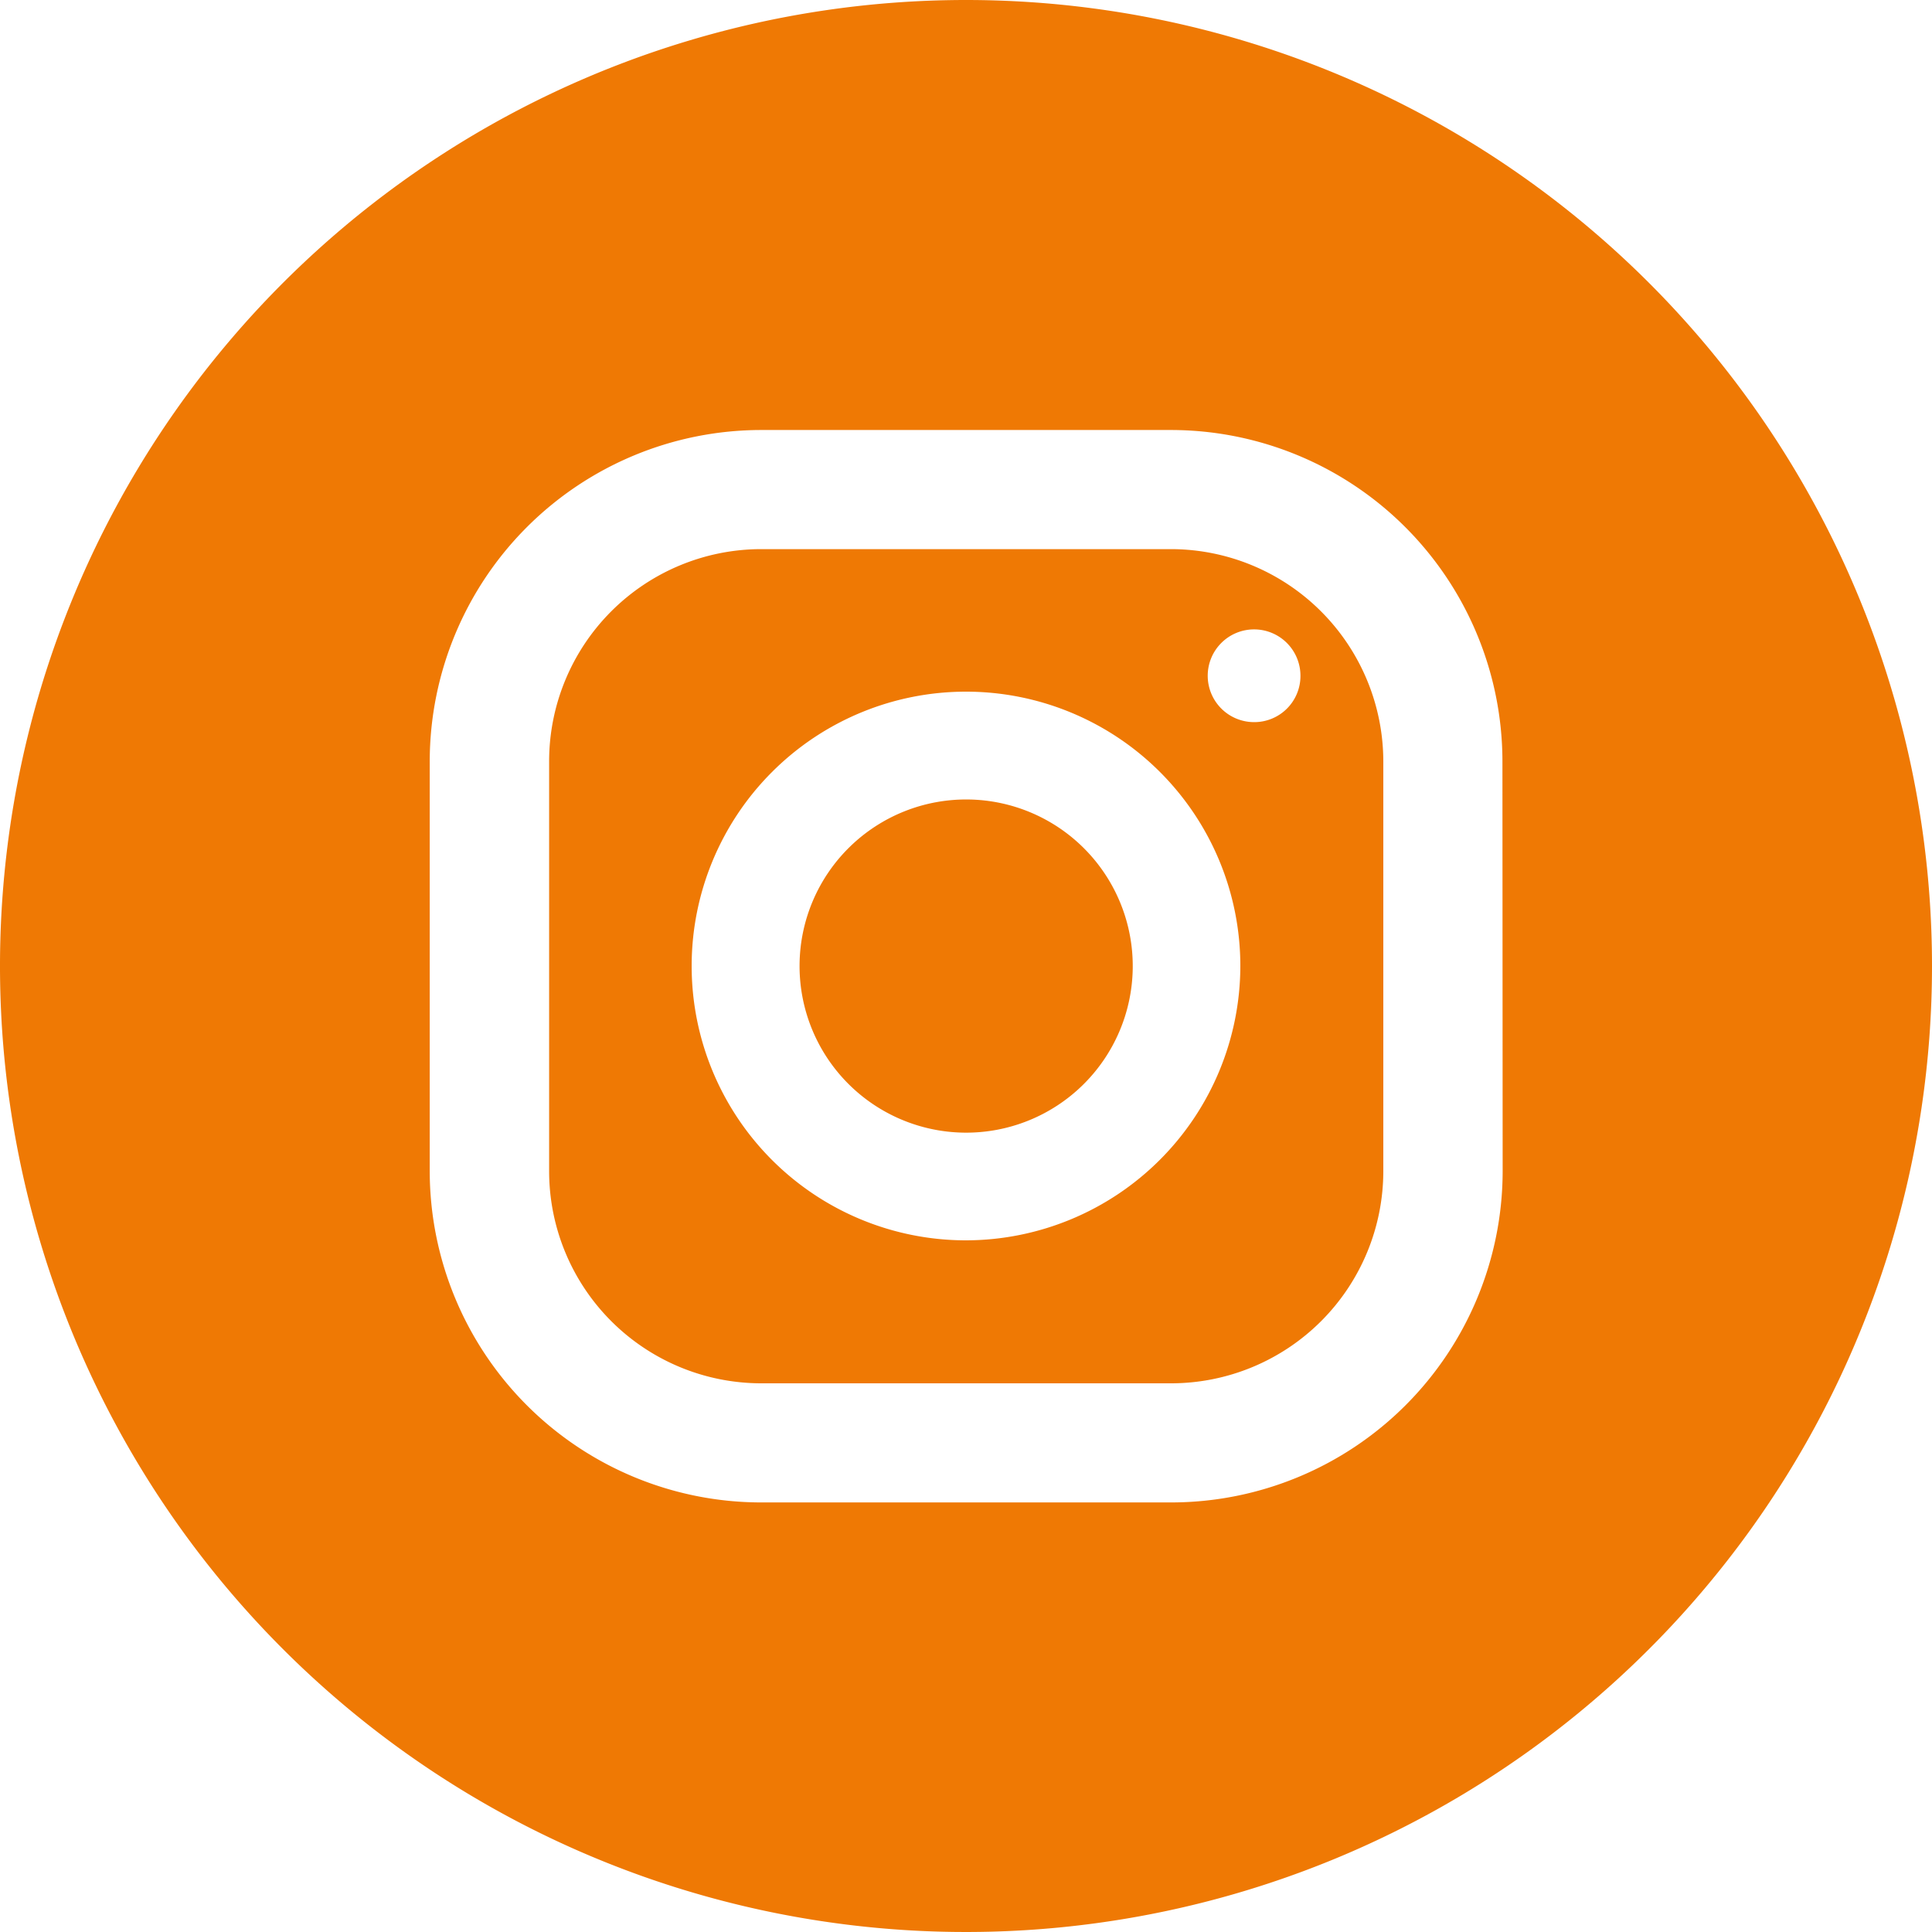
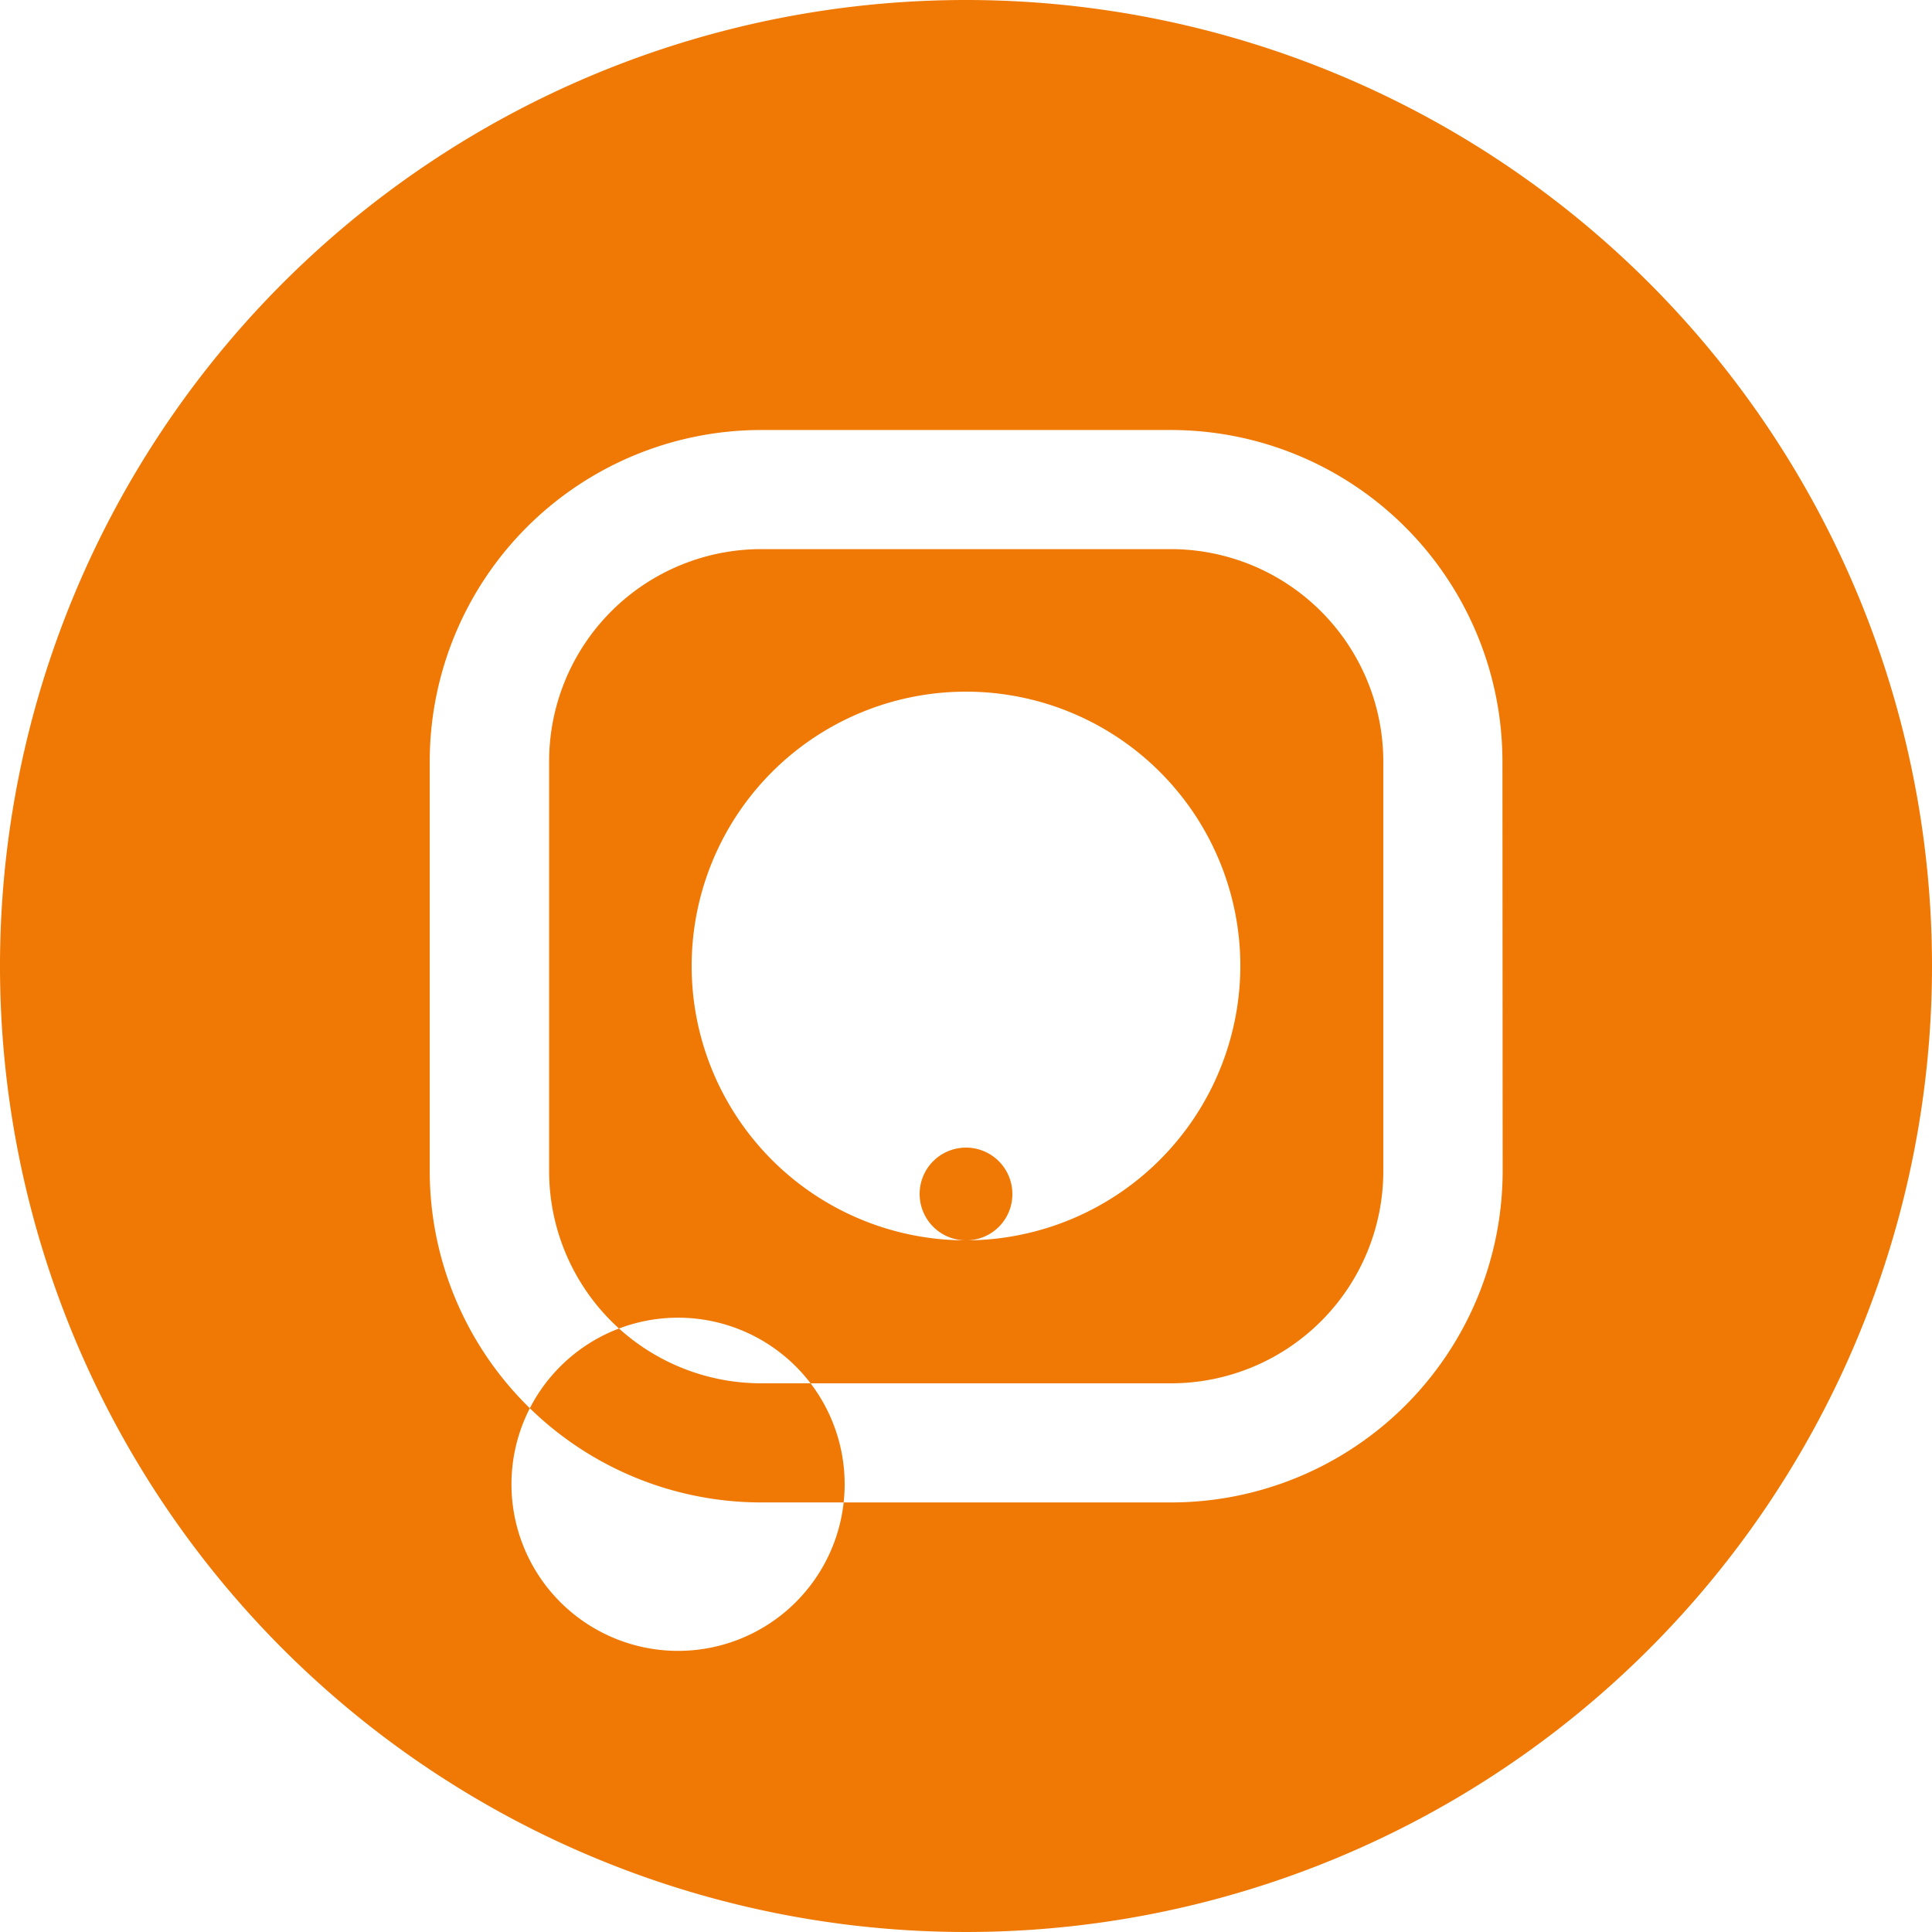
<svg xmlns="http://www.w3.org/2000/svg" id="réseaux_sociaux" data-name="réseaux sociaux" width="35" height="35" viewBox="0 0 35 35">
-   <path id="instagram" d="M21.218,9.948H13.79A3.845,3.845,0,0,0,9.948,13.79v7.428A3.844,3.844,0,0,0,13.79,25.06h7.428a3.846,3.846,0,0,0,3.842-3.842V13.79a3.851,3.851,0,0,0-3.842-3.842M17.5,22.47a4.97,4.97,0,1,1,4.97-4.97,4.979,4.979,0,0,1-4.97,4.97m5.219-9.388a.84.84,0,1,1,.84-.84.836.836,0,0,1-.84.84m-8.234,4.383a3.018,3.018,0,1,1,2.982,3.054,3.019,3.019,0,0,1-2.982-3.054M17.5,0A17.5,17.5,0,1,0,35,17.5,17.5,17.5,0,0,0,17.5,0m9.722,21.218a6.008,6.008,0,0,1-6,6H13.79a6.008,6.008,0,0,1-6.005-6V13.79a6.008,6.008,0,0,1,6.005-6h7.428a6.008,6.008,0,0,1,6,6Z" fill="#ef7904" />
+   <path id="instagram" d="M21.218,9.948H13.79A3.845,3.845,0,0,0,9.948,13.79v7.428A3.844,3.844,0,0,0,13.79,25.06h7.428a3.846,3.846,0,0,0,3.842-3.842V13.79a3.851,3.851,0,0,0-3.842-3.842M17.5,22.47a4.97,4.97,0,1,1,4.97-4.97,4.979,4.979,0,0,1-4.97,4.97a.84.84,0,1,1,.84-.84.836.836,0,0,1-.84.84m-8.234,4.383a3.018,3.018,0,1,1,2.982,3.054,3.019,3.019,0,0,1-2.982-3.054M17.5,0A17.5,17.5,0,1,0,35,17.5,17.5,17.5,0,0,0,17.5,0m9.722,21.218a6.008,6.008,0,0,1-6,6H13.79a6.008,6.008,0,0,1-6.005-6V13.79a6.008,6.008,0,0,1,6.005-6h7.428a6.008,6.008,0,0,1,6,6Z" fill="#ef7904" />
</svg>